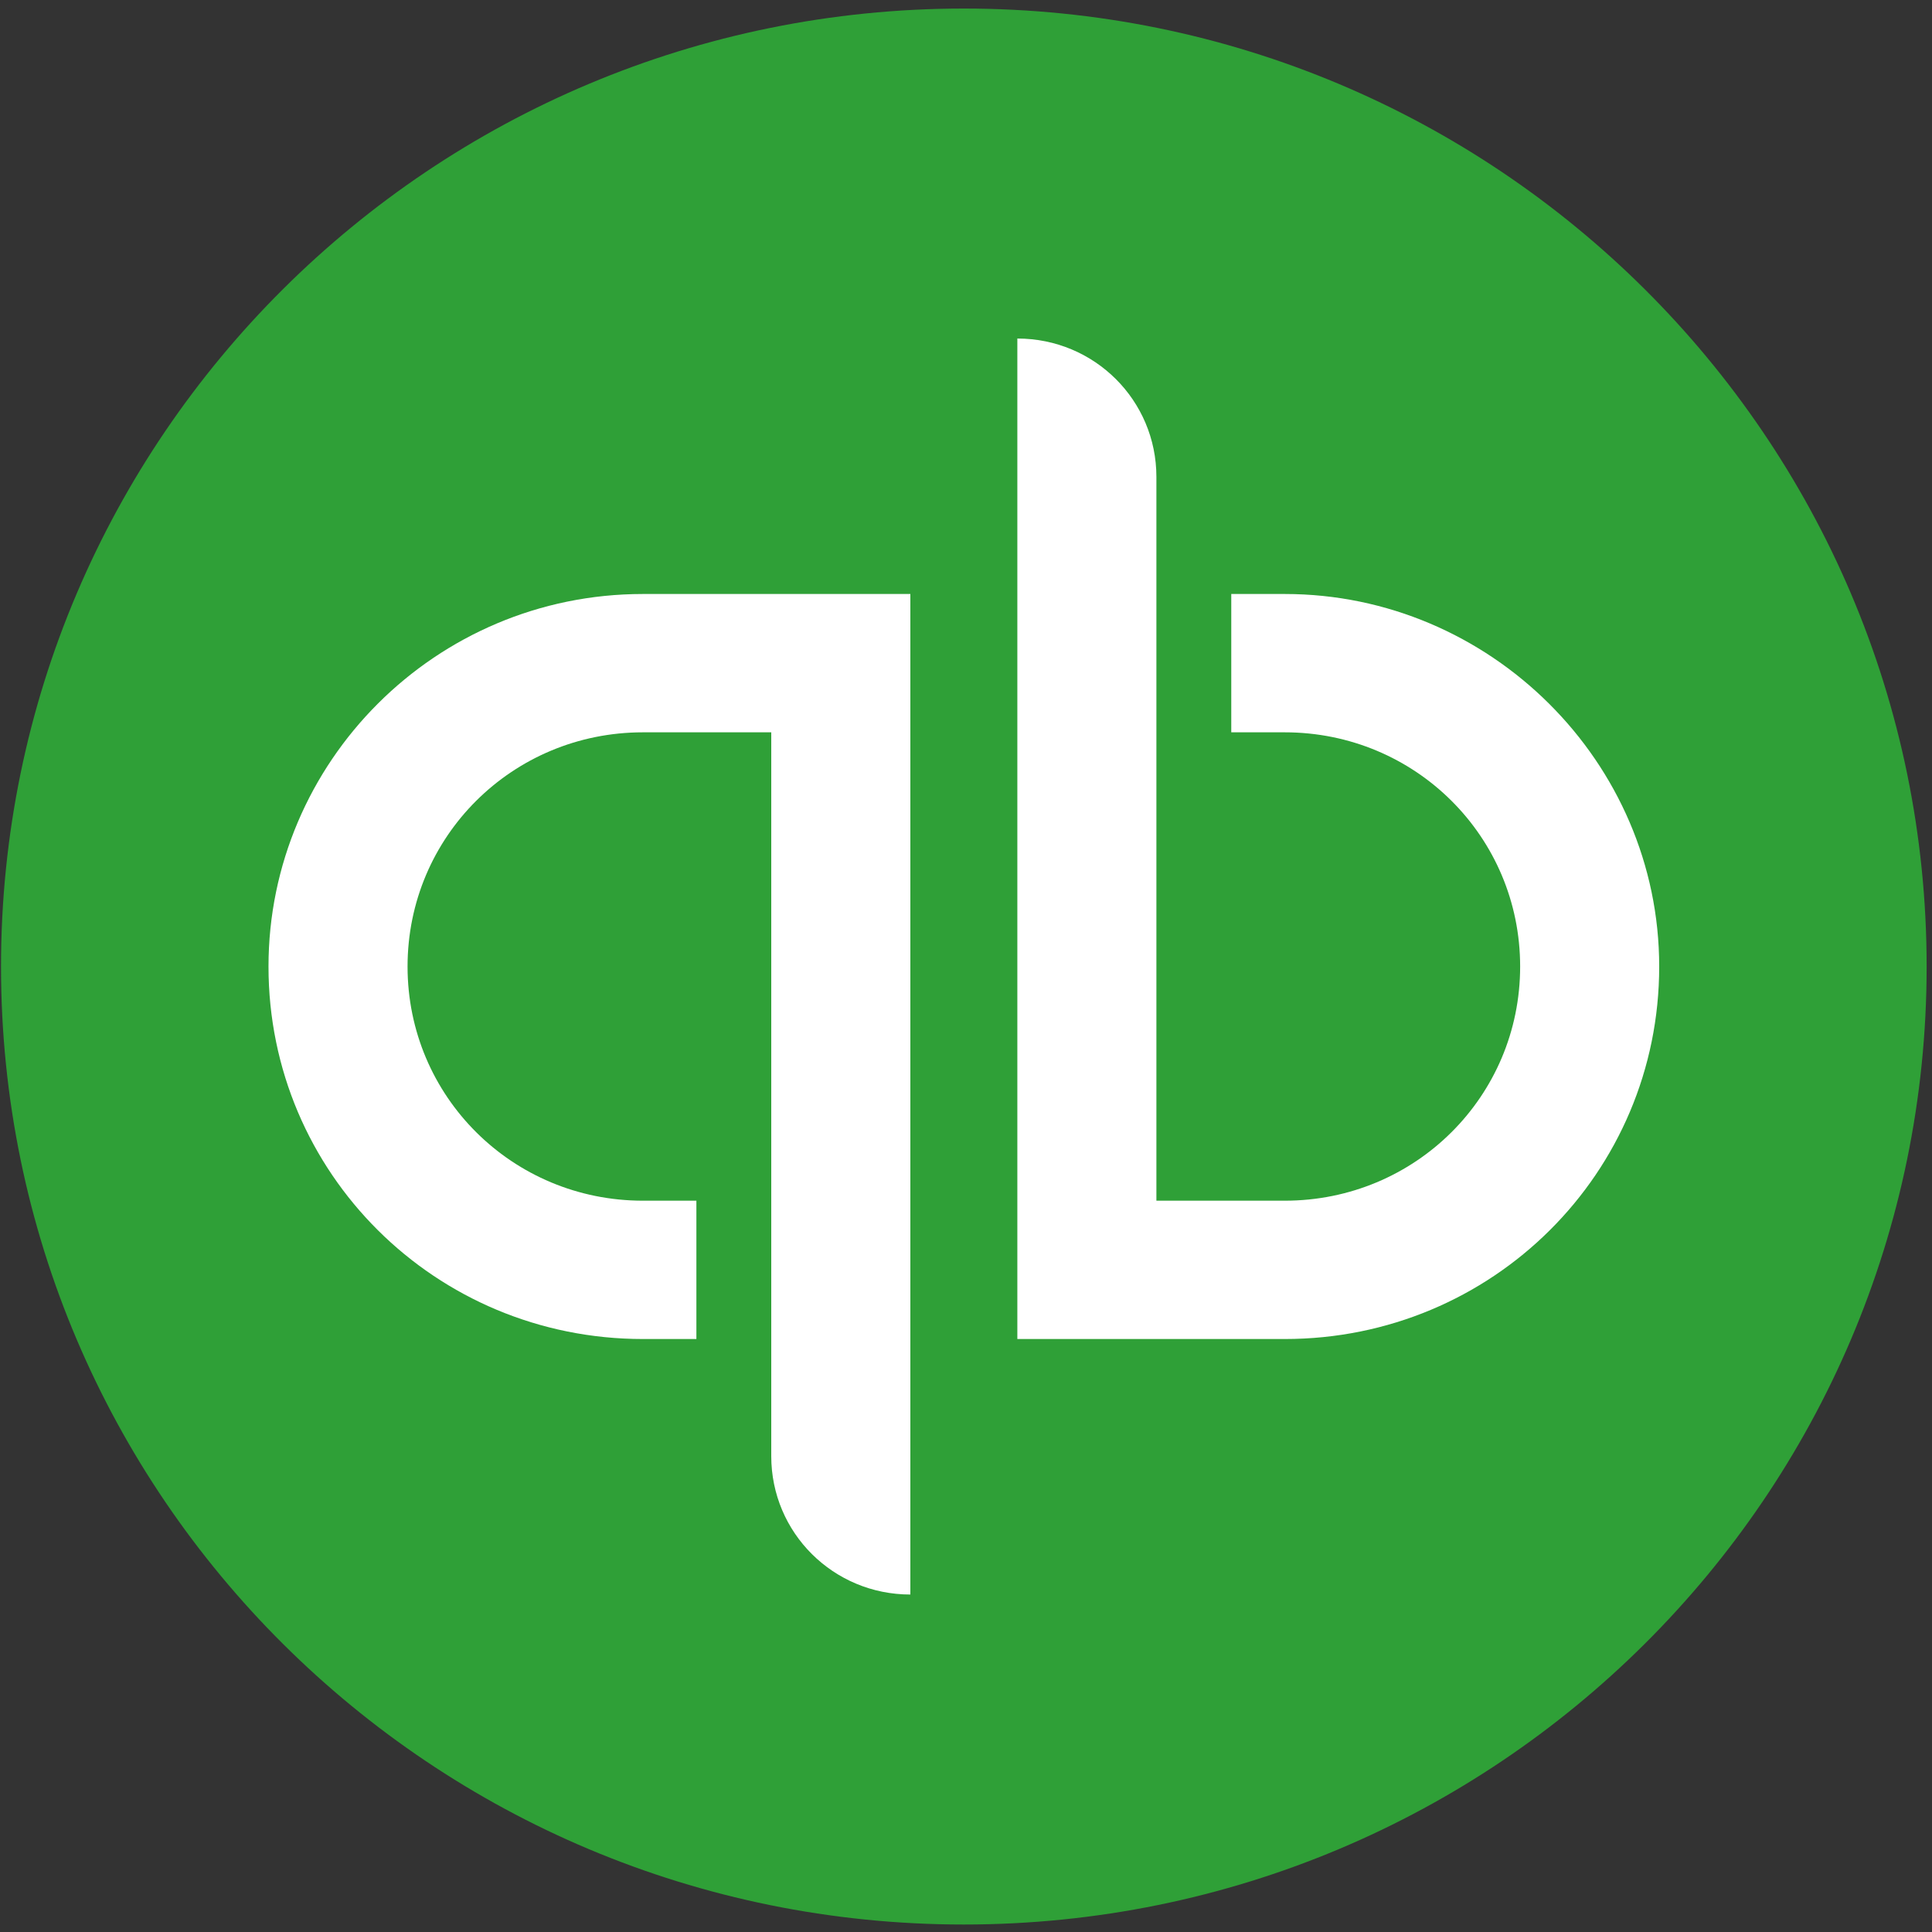
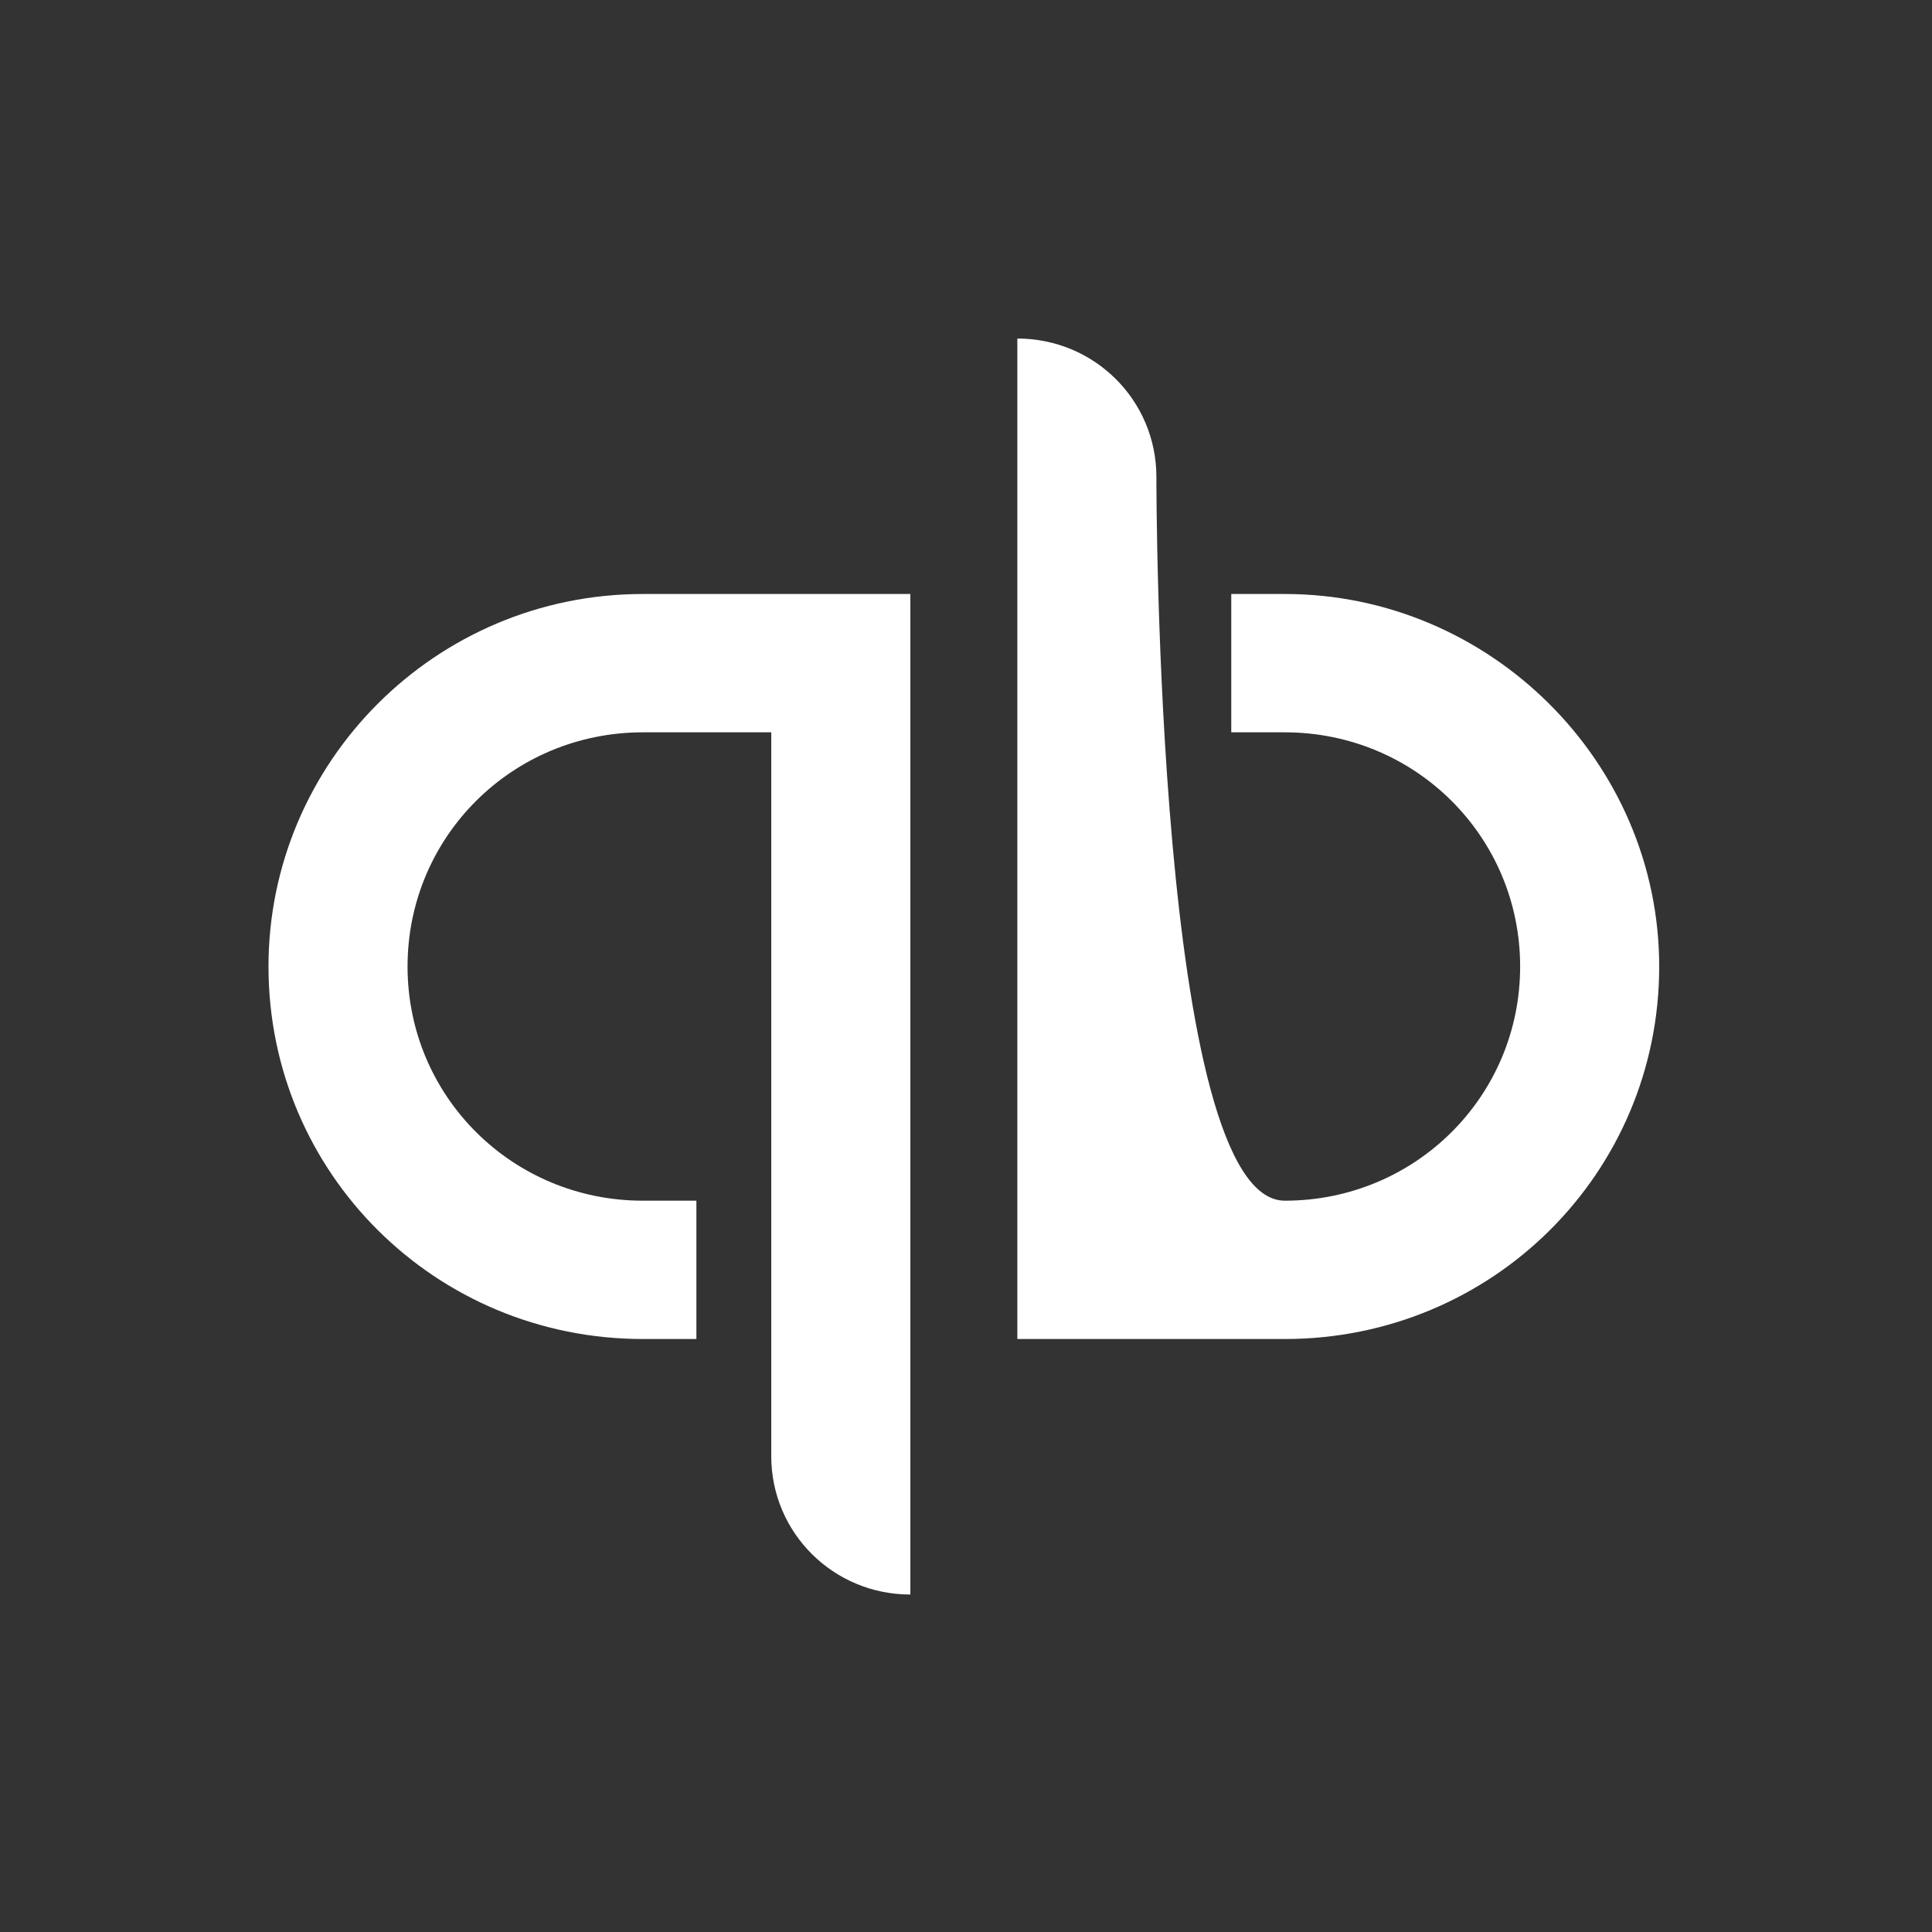
<svg xmlns="http://www.w3.org/2000/svg" viewBox="0 0 40 40" fill="none">
  <rect x="0" y="0" width="40" height="40" fill="#333333" stroke="none" />
-   <path d="M19.955 39.845C30.965 39.845 39.889 30.965 39.889 20.011C39.889 9.057 30.965 0.177 19.955 0.177C8.946 0.177 0.021 9.057 0.021 20.011C0.021 30.965 8.946 39.845 19.955 39.845Z" fill="#2FA037" />
-   <path d="M5.559 20.011C5.559 24.286 9.014 27.723 13.311 27.723H14.418V24.859H13.311C10.608 24.859 8.438 22.699 8.438 20.011C8.438 17.322 10.608 15.162 13.311 15.162H15.968C15.968 15.162 15.968 29.883 15.968 30.148C15.968 31.735 17.253 33.013 18.848 33.013V12.298C18.848 12.298 15.88 12.298 13.311 12.298C9.014 12.298 5.559 15.78 5.559 20.011ZM26.6 12.298H25.492V15.162H26.6C29.302 15.162 31.473 17.322 31.473 20.011C31.473 22.699 29.302 24.859 26.6 24.859H23.942C23.942 24.859 23.942 10.138 23.942 9.874C23.942 8.287 22.658 7.009 21.063 7.009V27.723C21.063 27.723 24.03 27.723 26.6 27.723C30.897 27.723 34.352 24.286 34.352 20.011C34.352 15.78 30.852 12.298 26.6 12.298Z" fill="white" />
+   <path d="M5.559 20.011C5.559 24.286 9.014 27.723 13.311 27.723H14.418V24.859H13.311C10.608 24.859 8.438 22.699 8.438 20.011C8.438 17.322 10.608 15.162 13.311 15.162H15.968C15.968 15.162 15.968 29.883 15.968 30.148C15.968 31.735 17.253 33.013 18.848 33.013V12.298C18.848 12.298 15.88 12.298 13.311 12.298C9.014 12.298 5.559 15.78 5.559 20.011ZM26.6 12.298H25.492V15.162H26.6C29.302 15.162 31.473 17.322 31.473 20.011C31.473 22.699 29.302 24.859 26.6 24.859C23.942 24.859 23.942 10.138 23.942 9.874C23.942 8.287 22.658 7.009 21.063 7.009V27.723C21.063 27.723 24.03 27.723 26.6 27.723C30.897 27.723 34.352 24.286 34.352 20.011C34.352 15.78 30.852 12.298 26.6 12.298Z" fill="white" />
</svg>